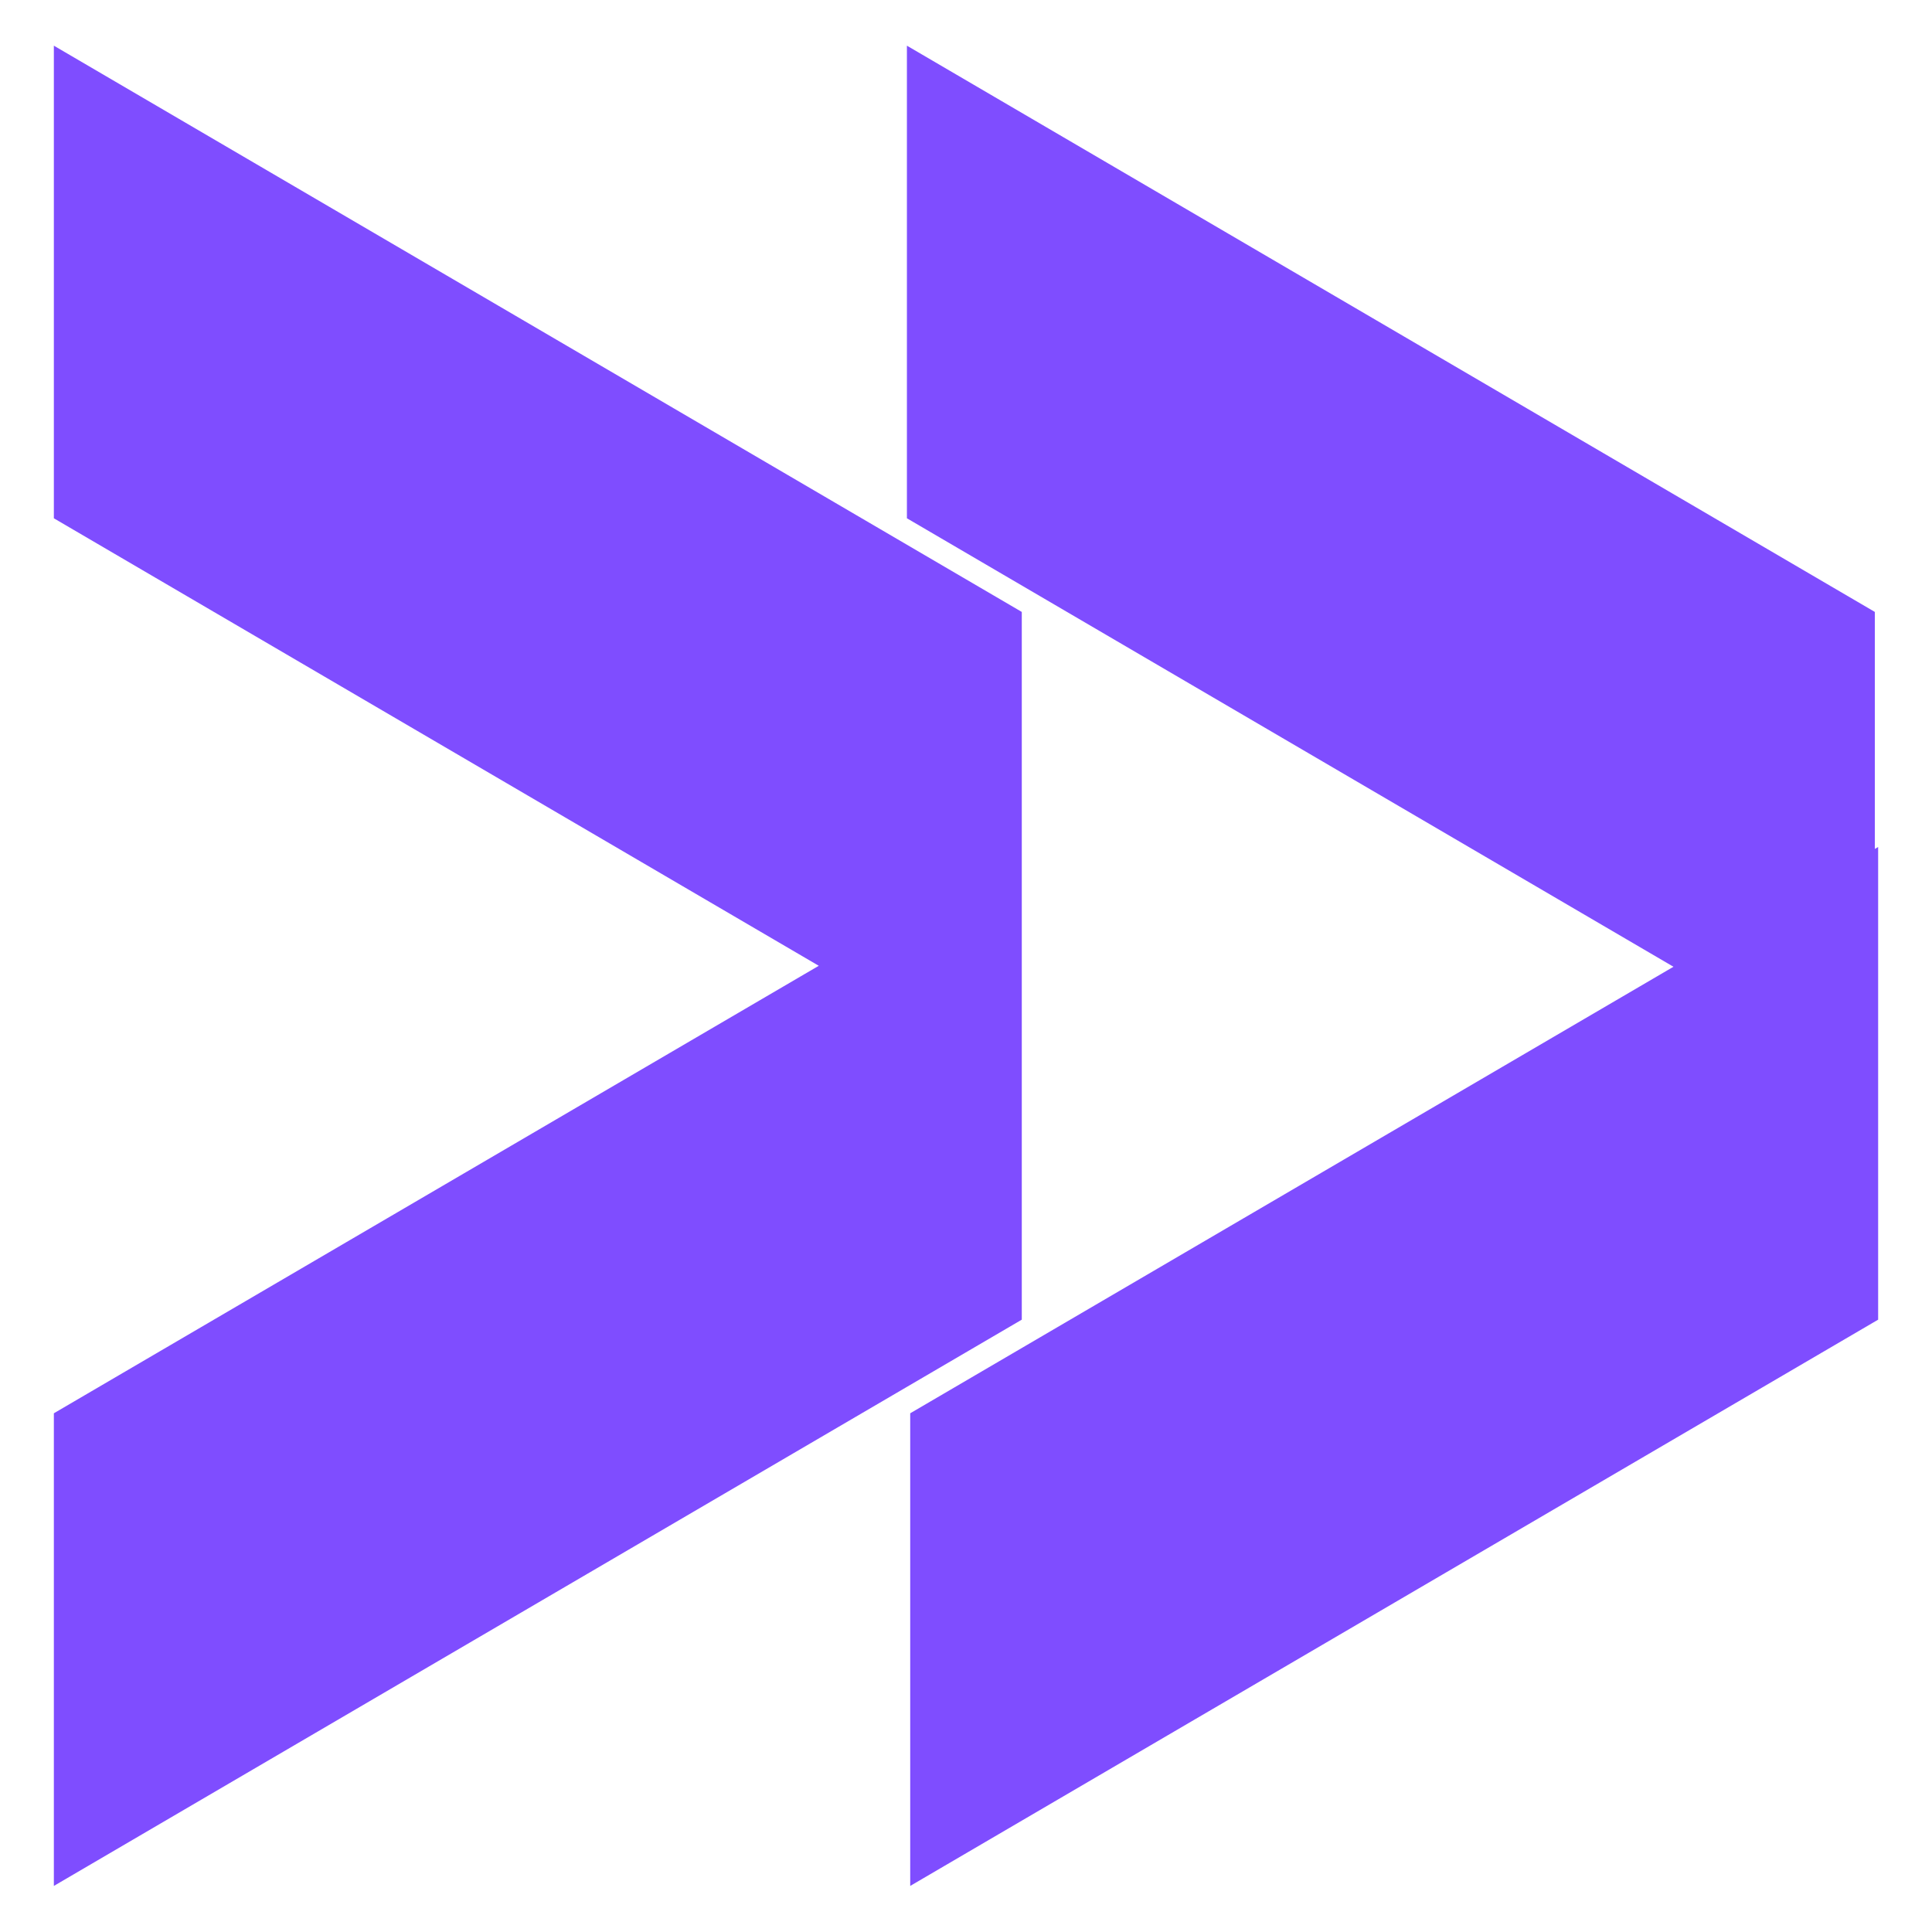
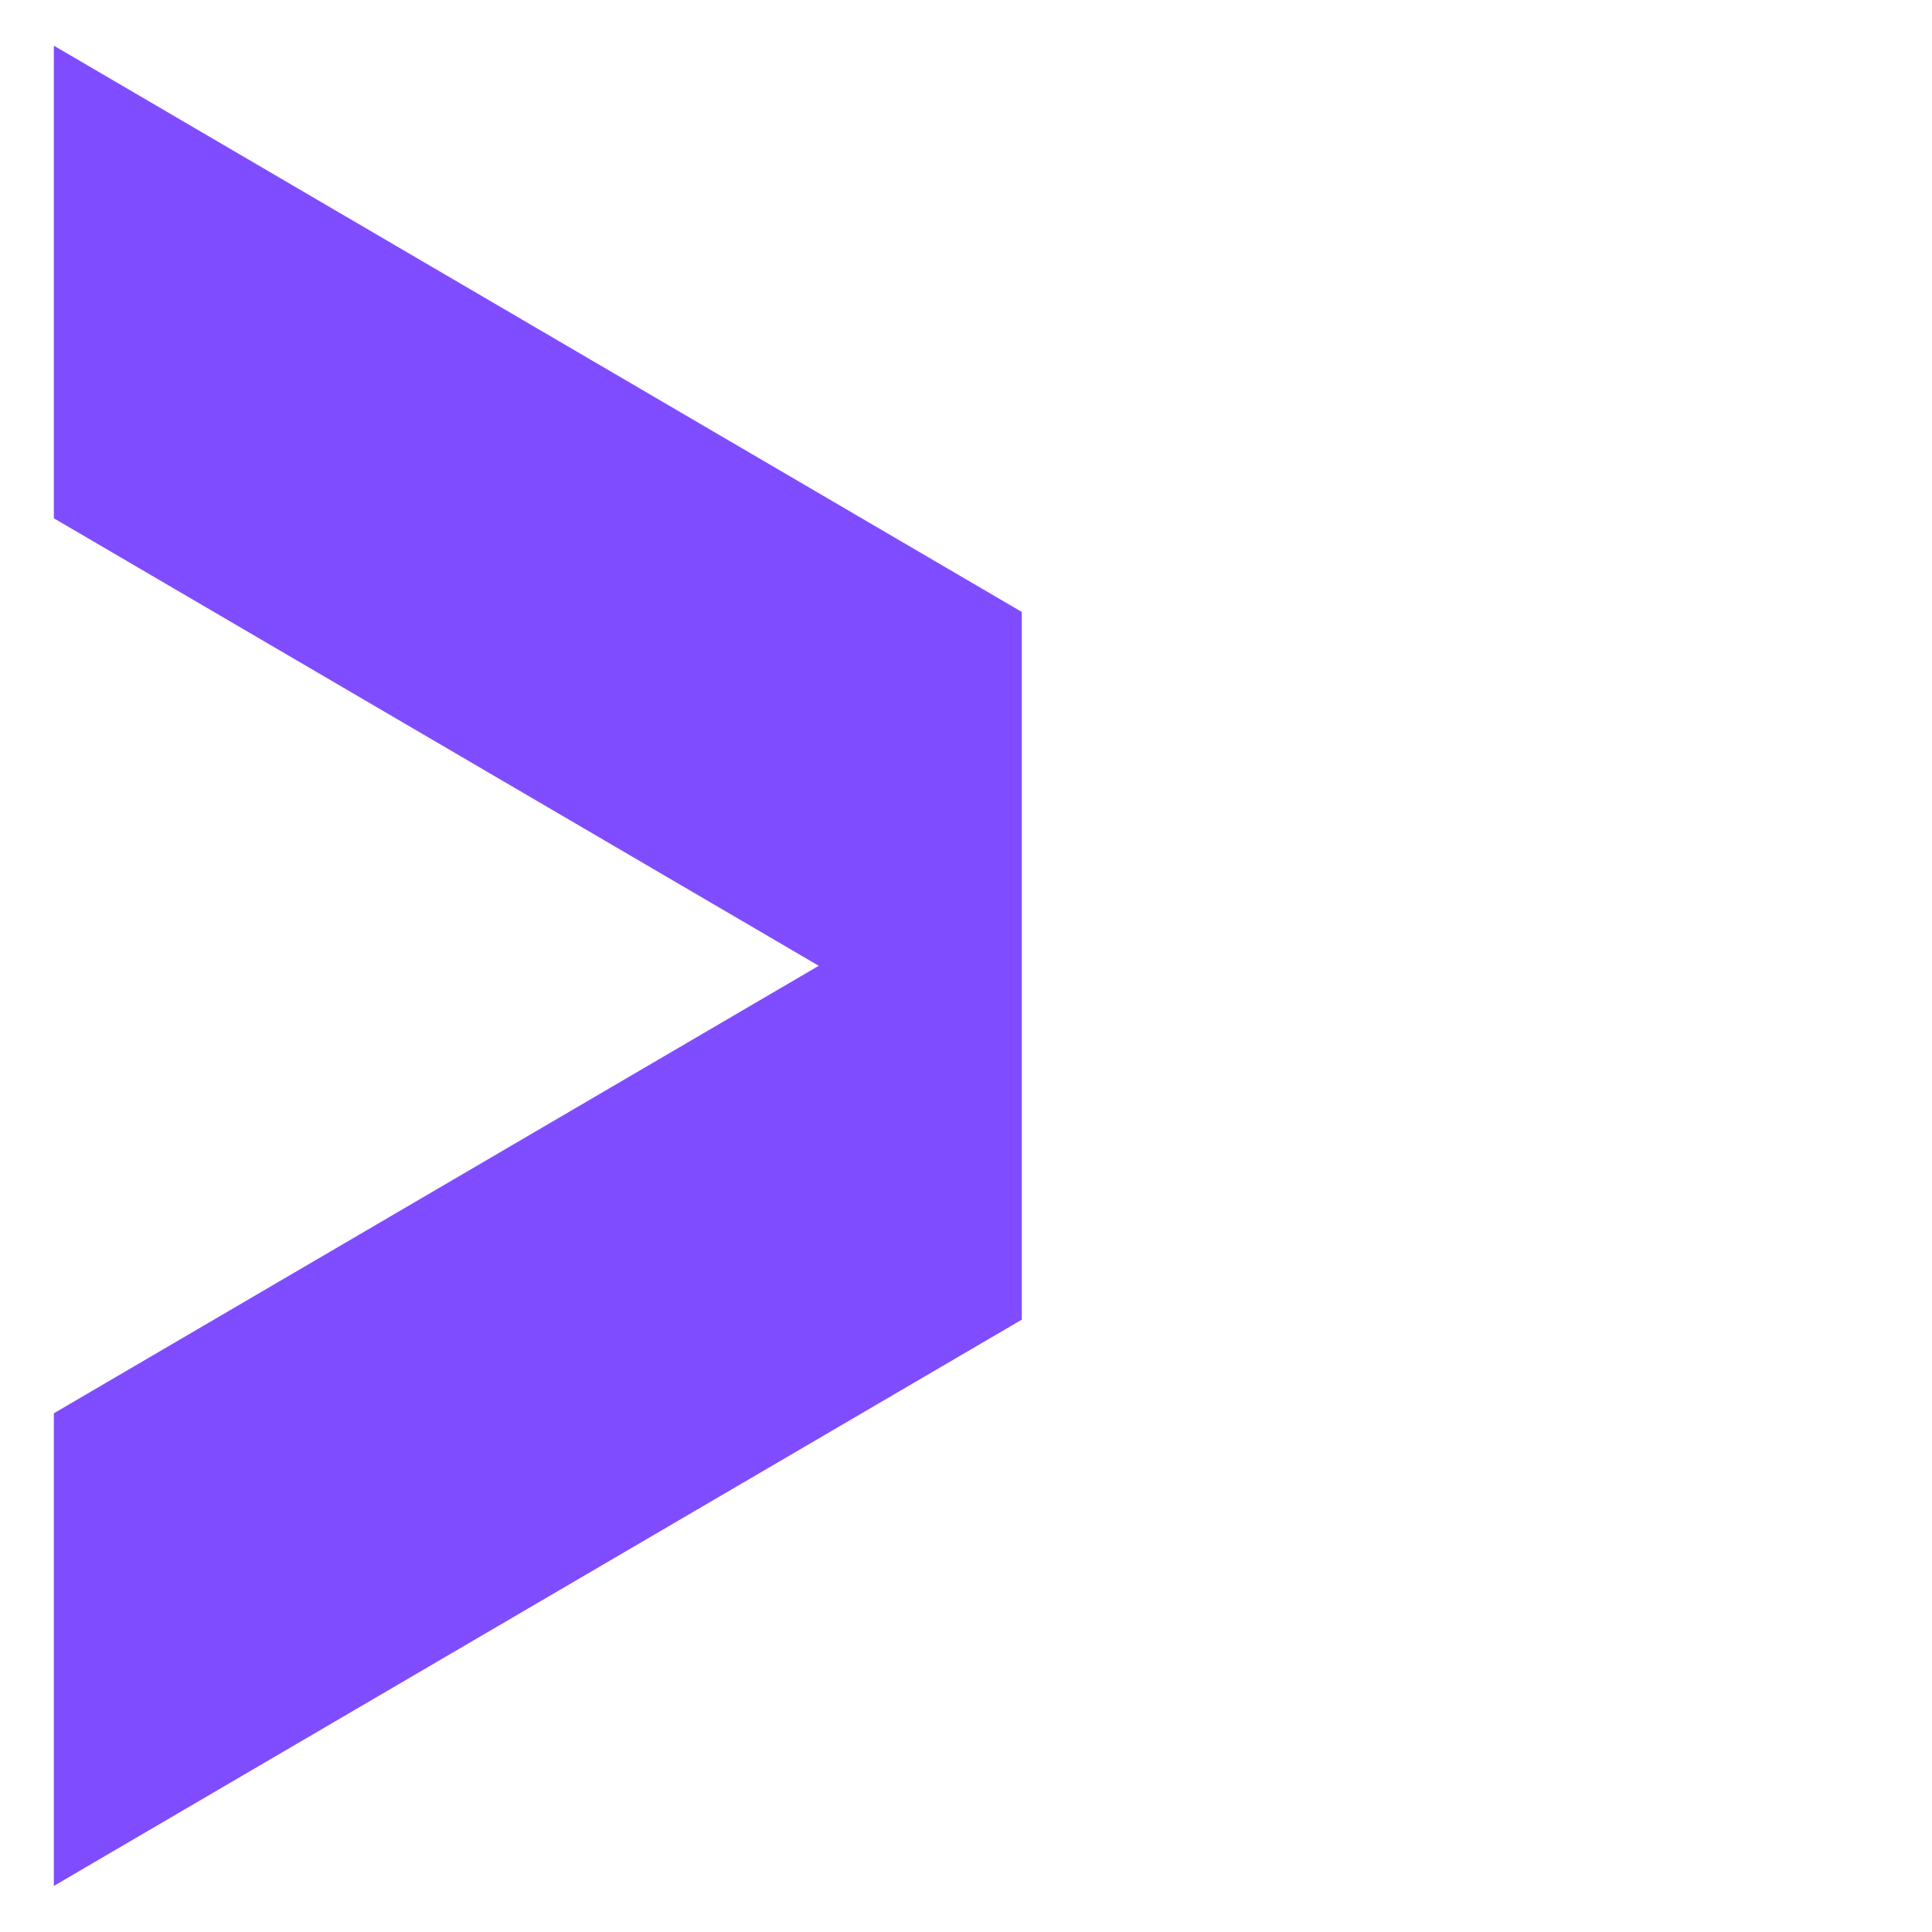
<svg xmlns="http://www.w3.org/2000/svg" width="72" height="72" viewBox="0 0 72 72" fill="none">
  <path d="M38.079 22.805L38.079 49.18L2.007 70.283L2.007 52.669L30.513 35.992L2.007 19.315L2.007 1.702L38.079 22.805Z" fill="#7F4DFF" />
-   <path d="M69.87 22.805L69.87 31.638L69.993 31.566L69.993 49.18L33.921 70.283L33.921 52.669L62.365 36.028L33.798 19.315L33.798 1.702L69.87 22.805Z" fill="#7F4DFF" />
</svg>